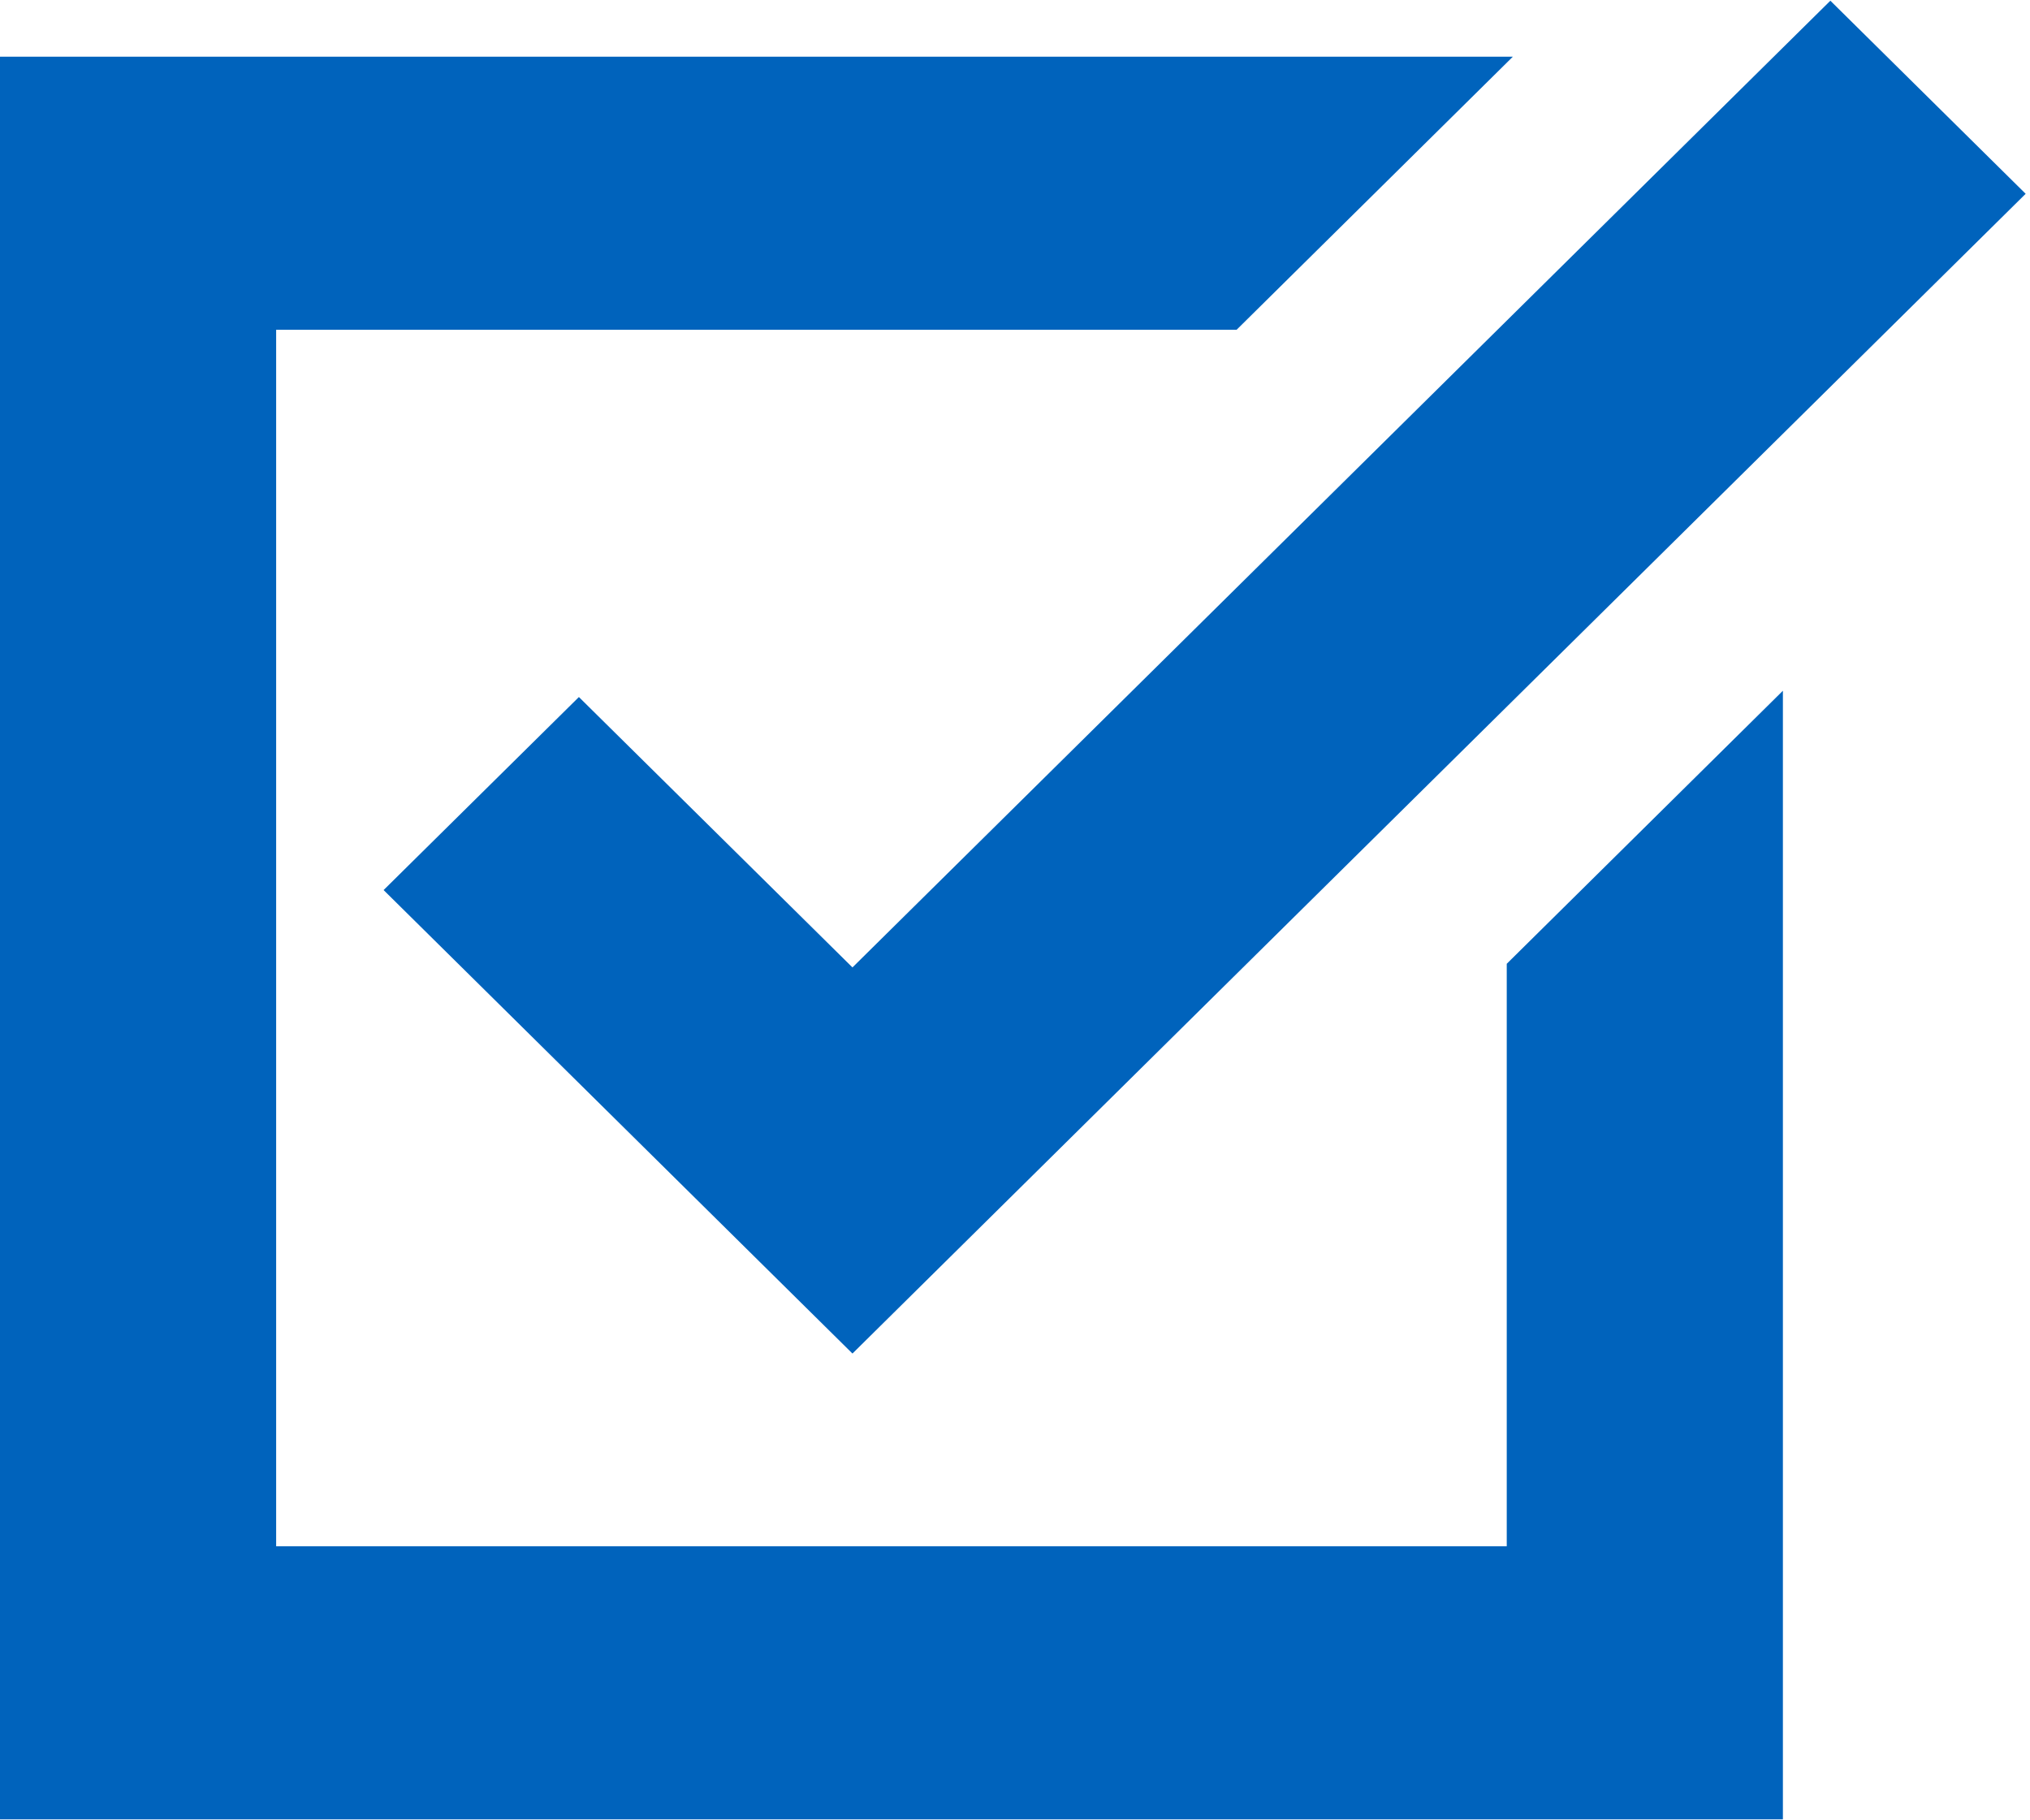
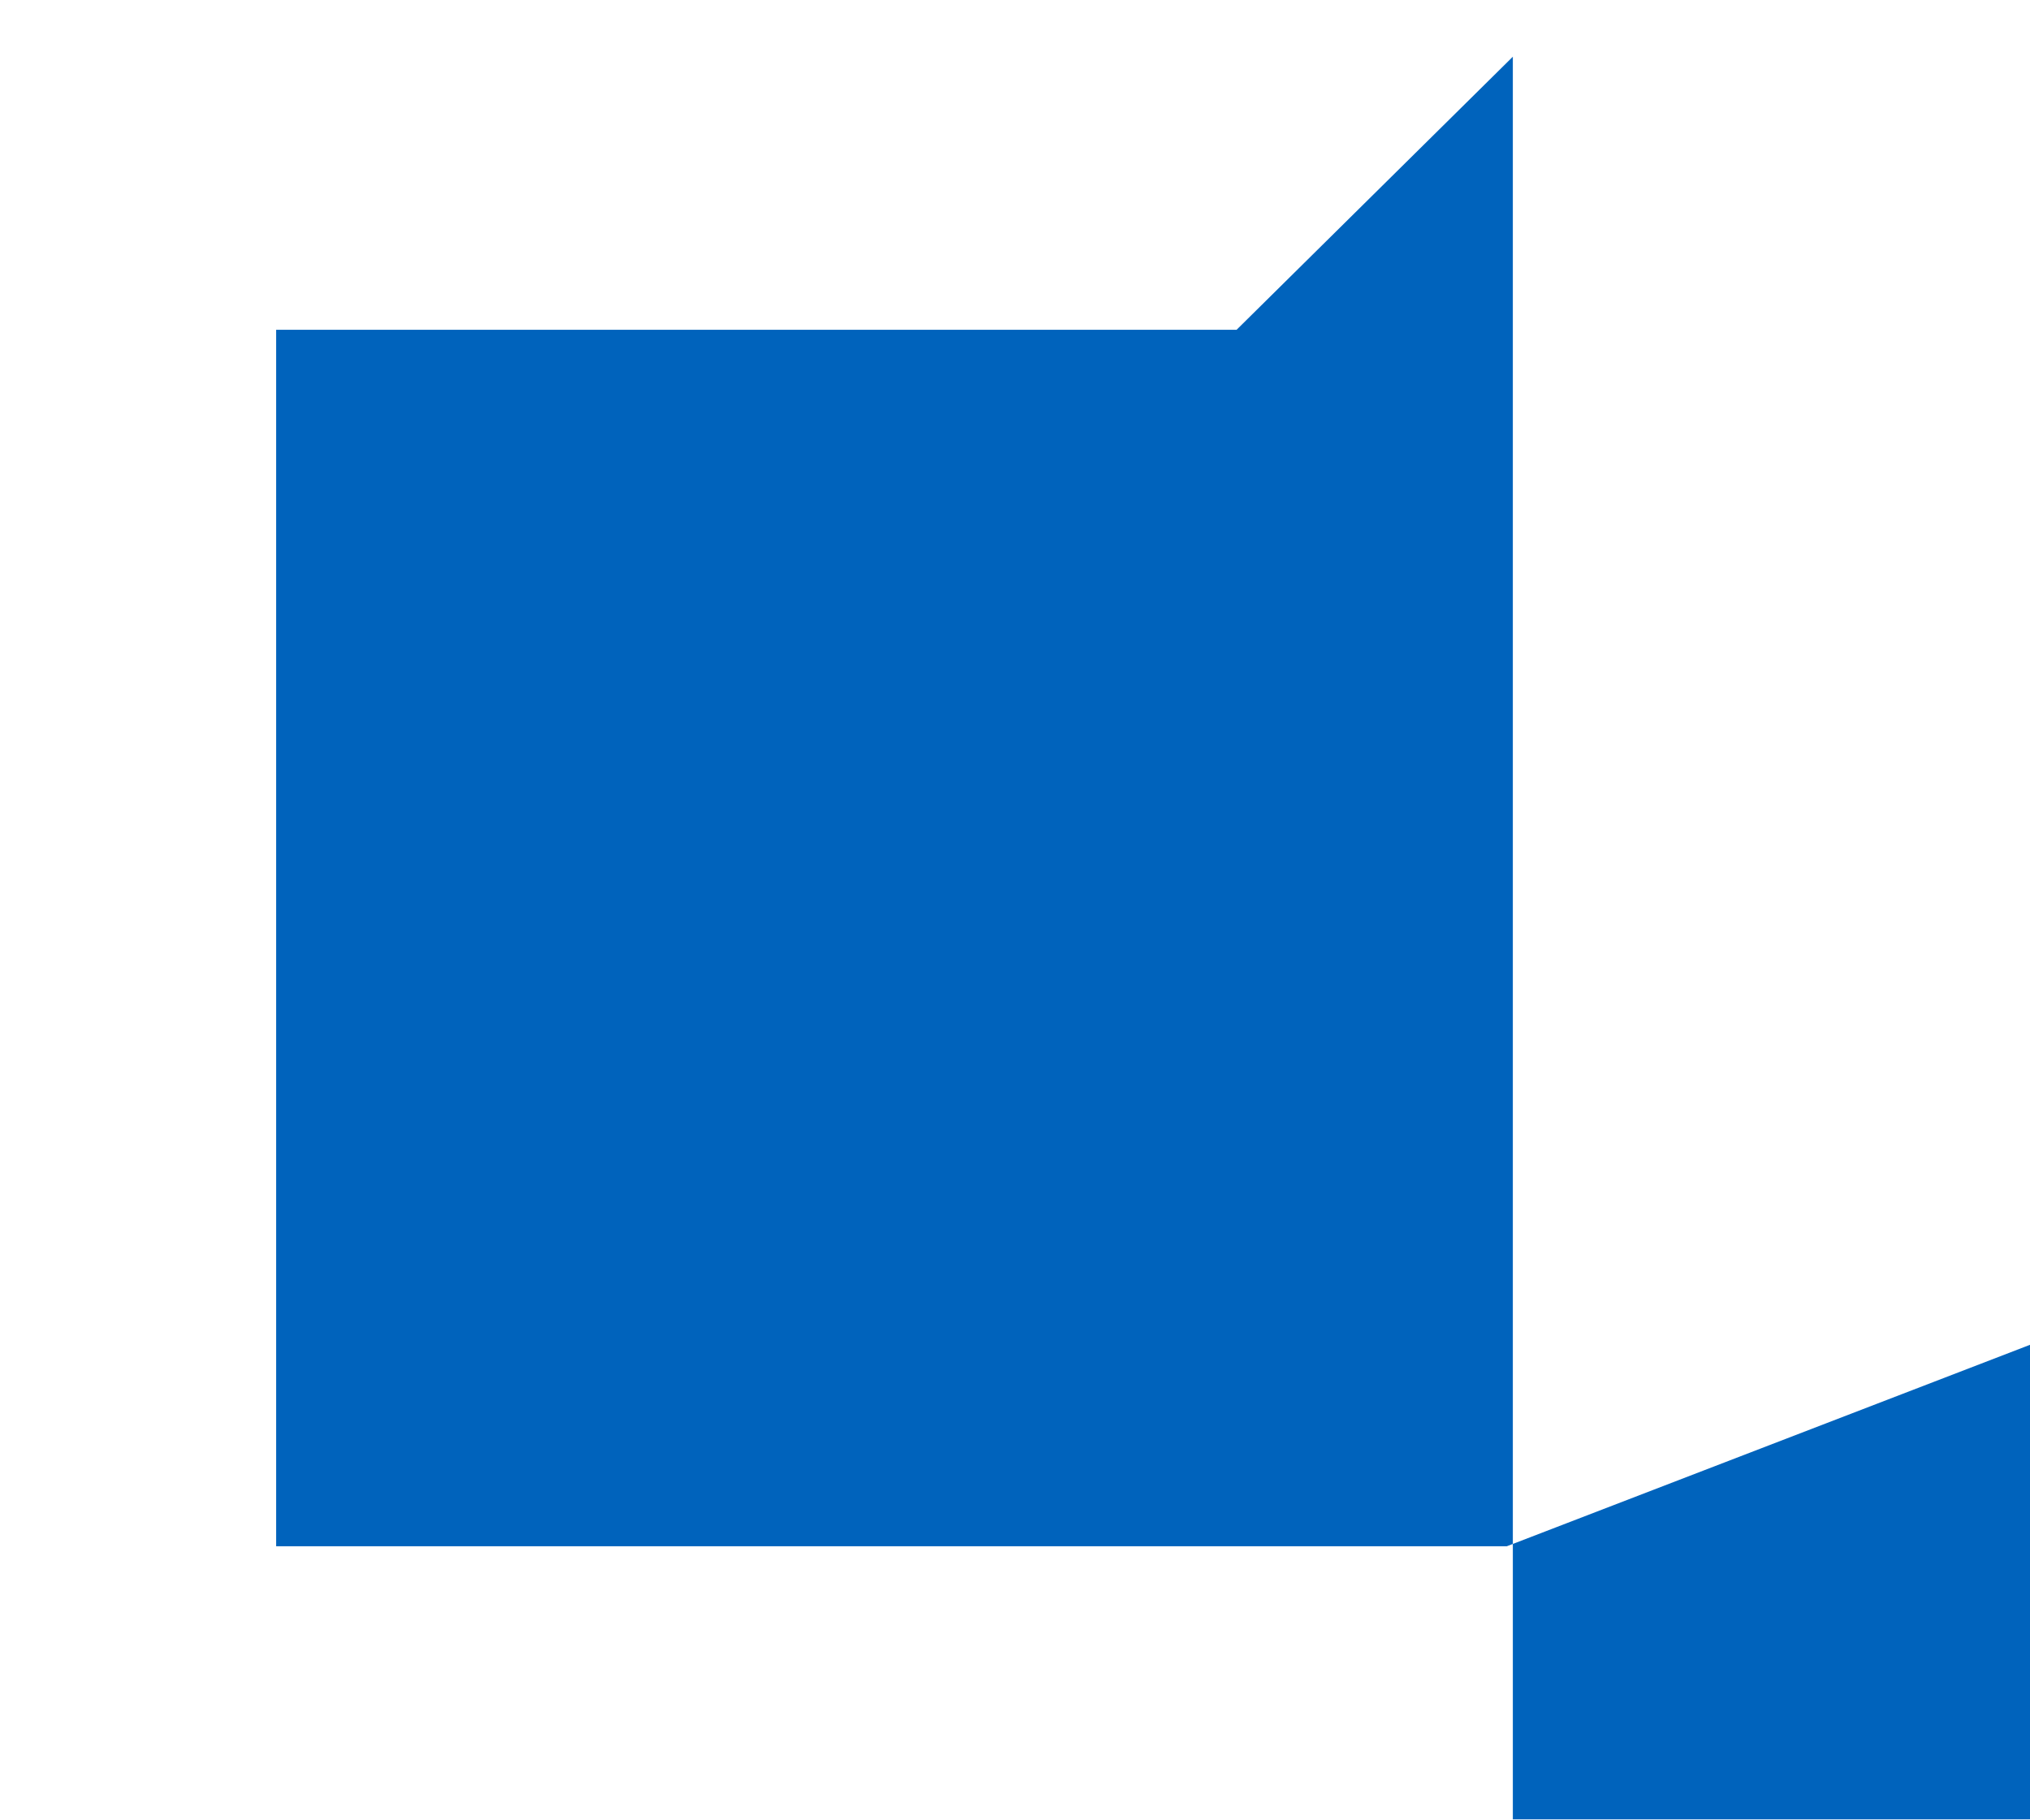
<svg xmlns="http://www.w3.org/2000/svg" xmlns:xlink="http://www.w3.org/1999/xlink" width="29" viewBox="0 0 29 26">
  <defs>
-     <path id="3xo4a" d="M398.525 9504.086h-17.58v-17.376h13.721l3.946-3.9H377v25.176h25.47v-16.12l-3.945 3.9z" />
-     <path id="3xo4b" d="M385.27 9491.956l-2.79 2.757 6.698 6.62 16.76-16.565-2.79-2.758-13.97 13.808z" />
+     <path id="3xo4a" d="M398.525 9504.086h-17.58v-17.376h13.721l3.946-3.9v25.176h25.47v-16.12l-3.945 3.9z" />
  </defs>
  <g>
    <g transform="translate(-377 -9482)">
      <g>
        <use fill="#0063bc" xlink:href="#3xo4a" />
      </g>
      <g>
        <use fill="#0063bc" xlink:href="#3xo4b" />
      </g>
    </g>
  </g>
</svg>